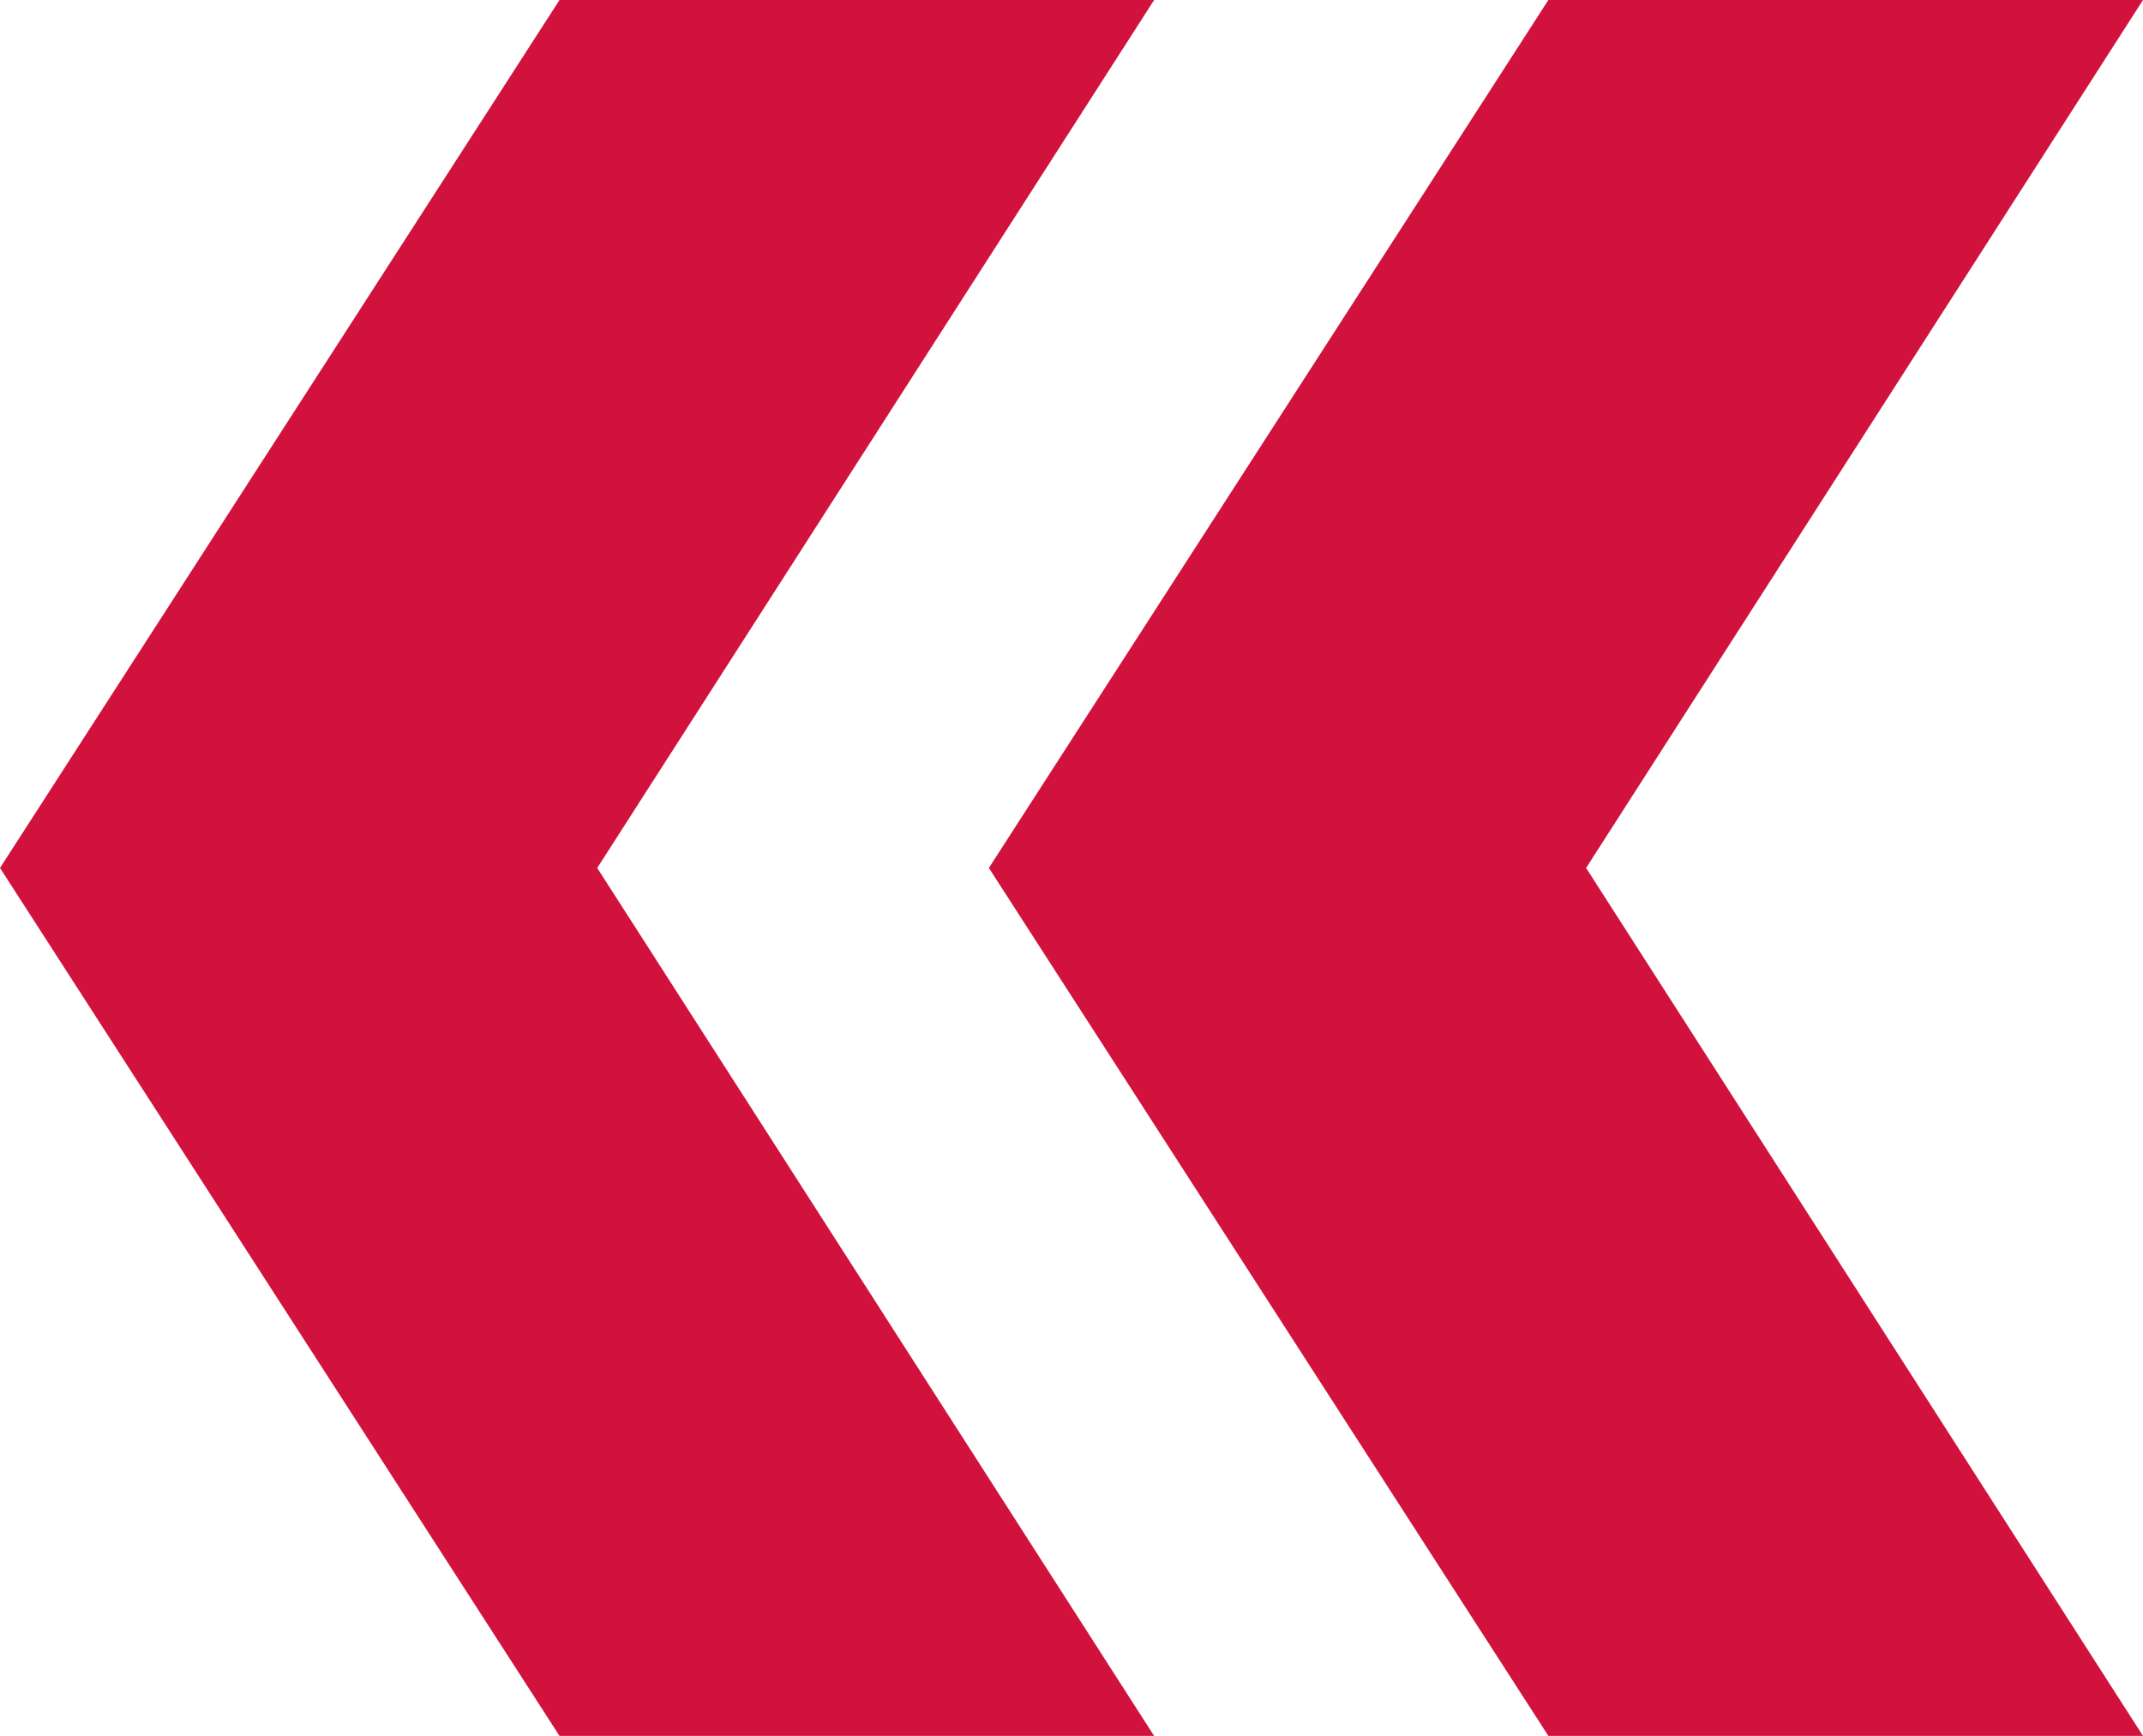
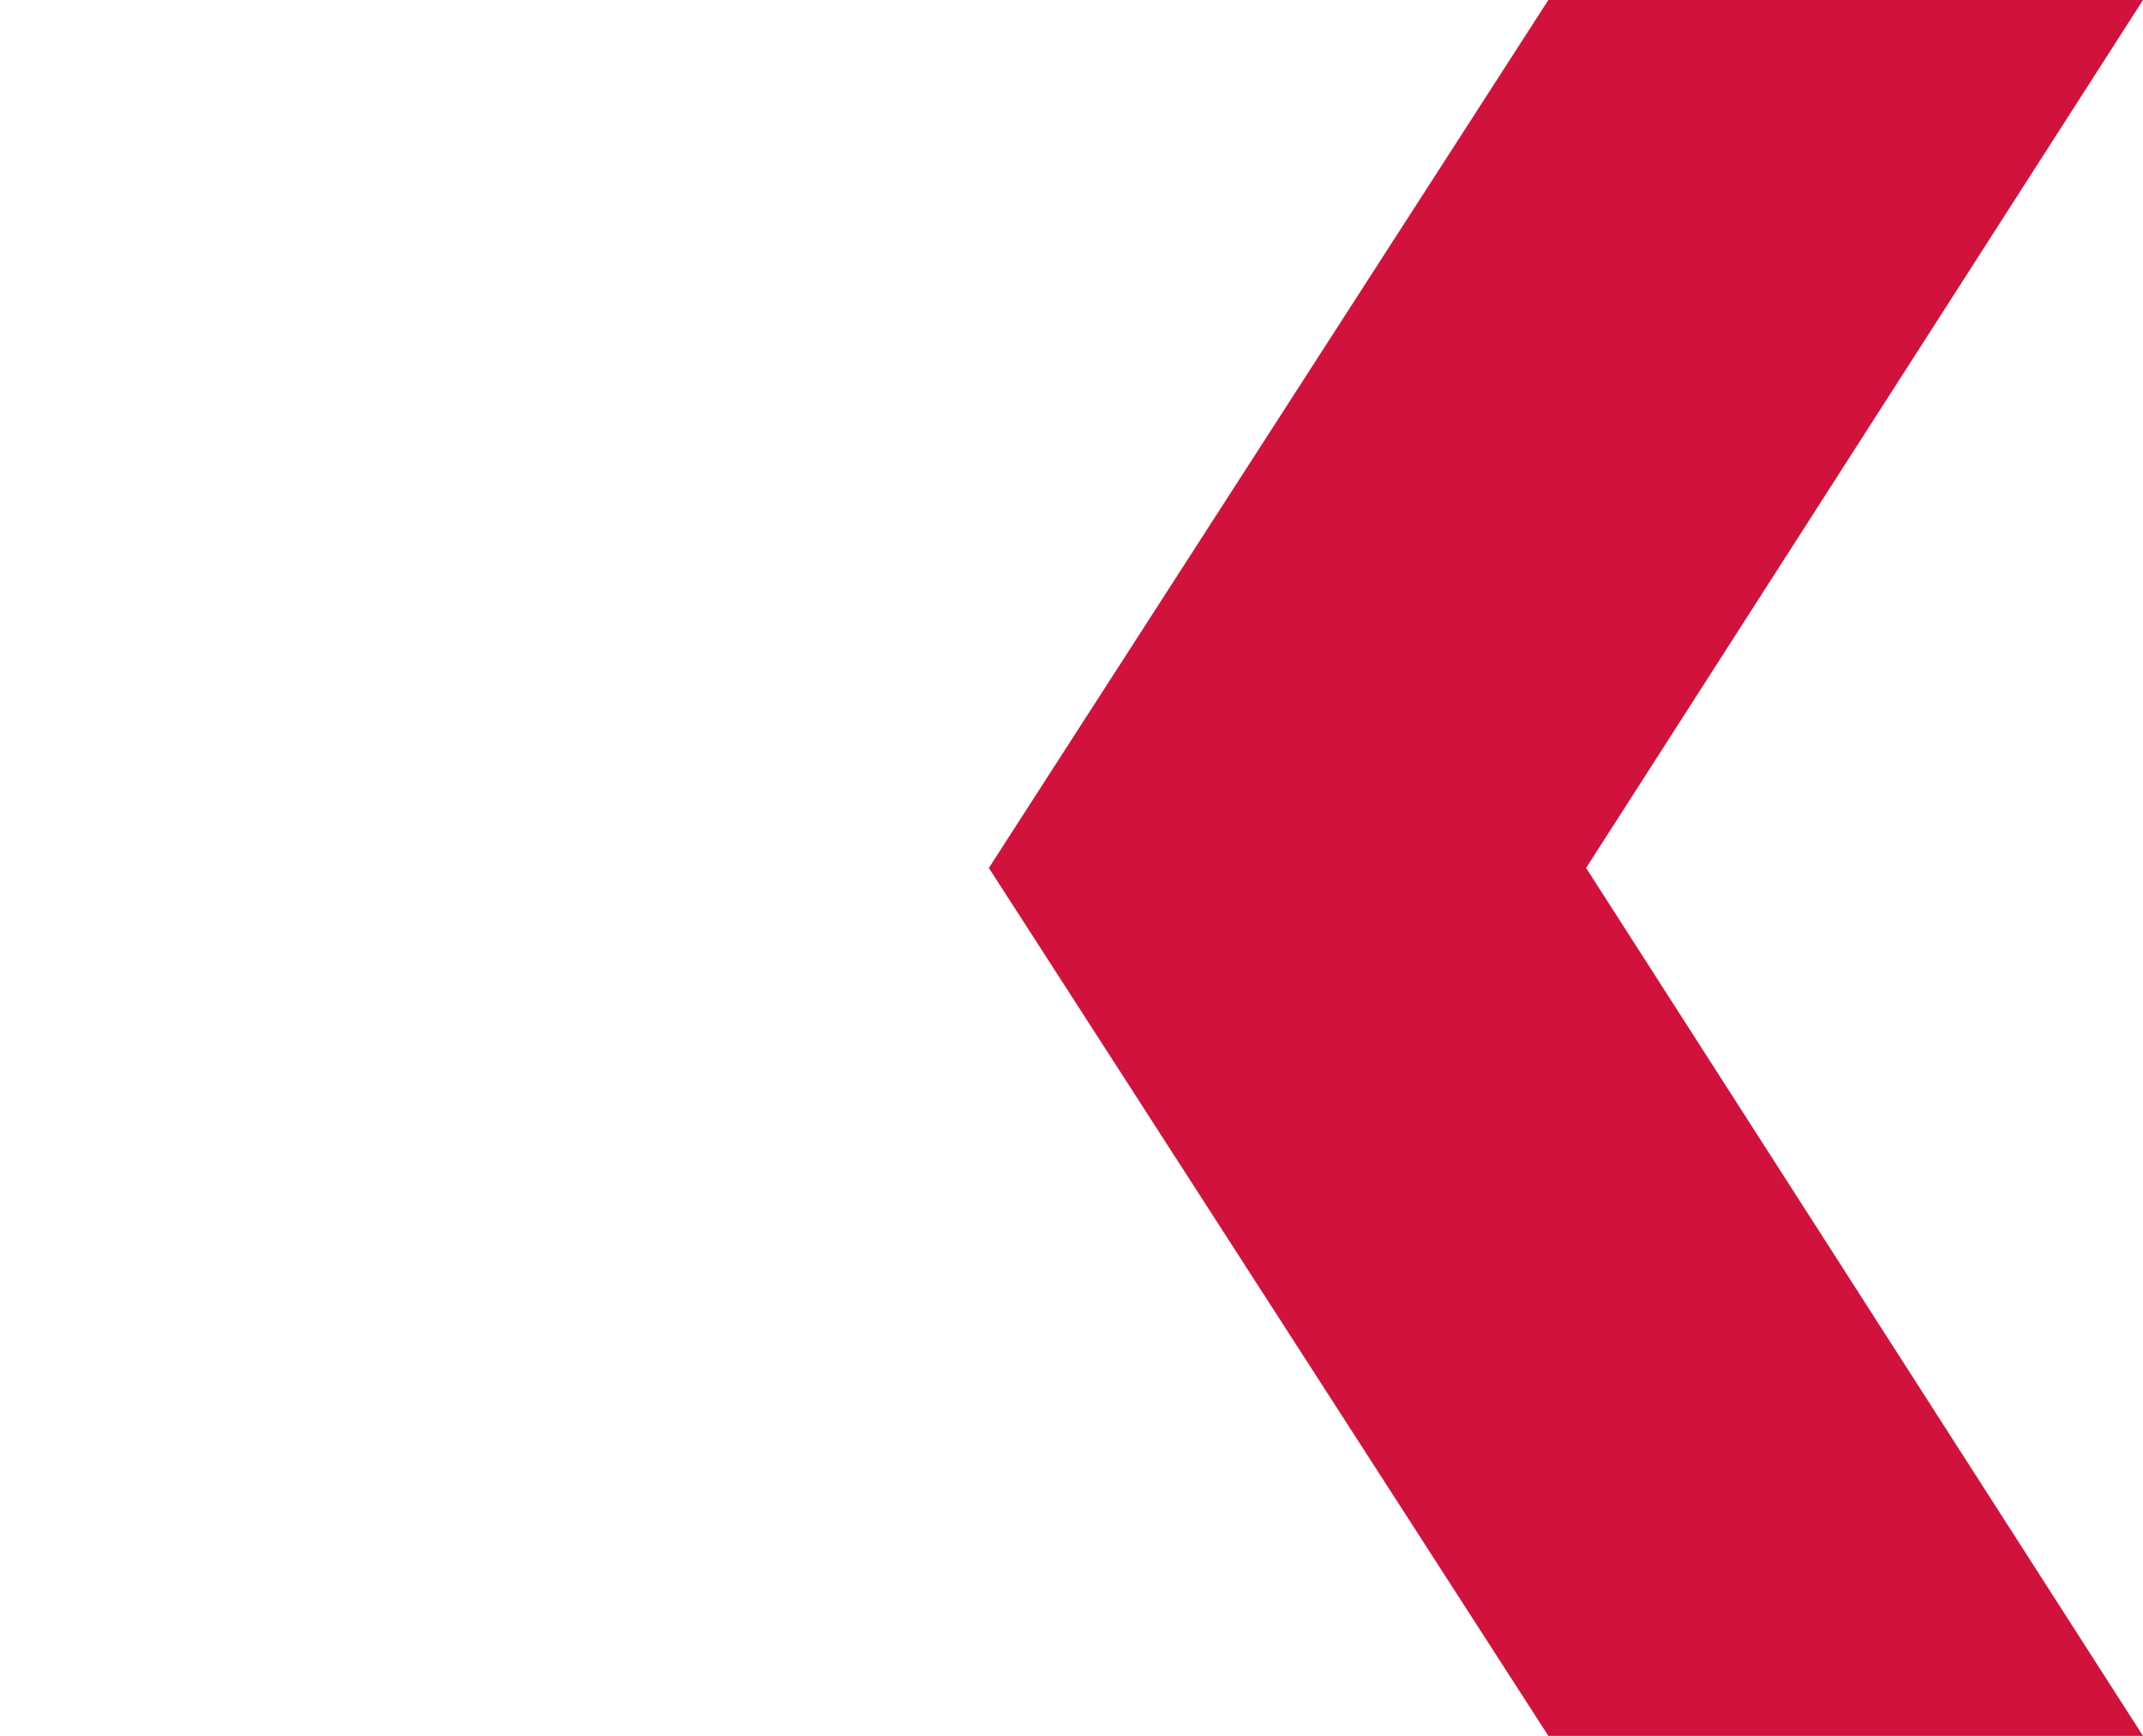
<svg xmlns="http://www.w3.org/2000/svg" viewBox="0 0 82.35 66.7">
  <defs>
    <style>.cls-1{fill:#d1123c;}</style>
  </defs>
  <title>«</title>
  <g id="Слой_2" data-name="Слой 2">
    <g id="Слой_1-2" data-name="Слой 1">
-       <polygon class="cls-1" points="44.35 0 33.1 0 32.75 0 21.5 0 0 33.35 21.5 66.7 32.75 66.7 33.1 66.7 44.35 66.7 22.95 33.35 44.35 0" />
      <polygon class="cls-1" points="82.35 0 71.1 0 70.75 0 59.5 0 38 33.35 59.5 66.7 70.75 66.7 71.1 66.7 82.35 66.7 60.95 33.35 82.35 0" />
    </g>
  </g>
</svg>